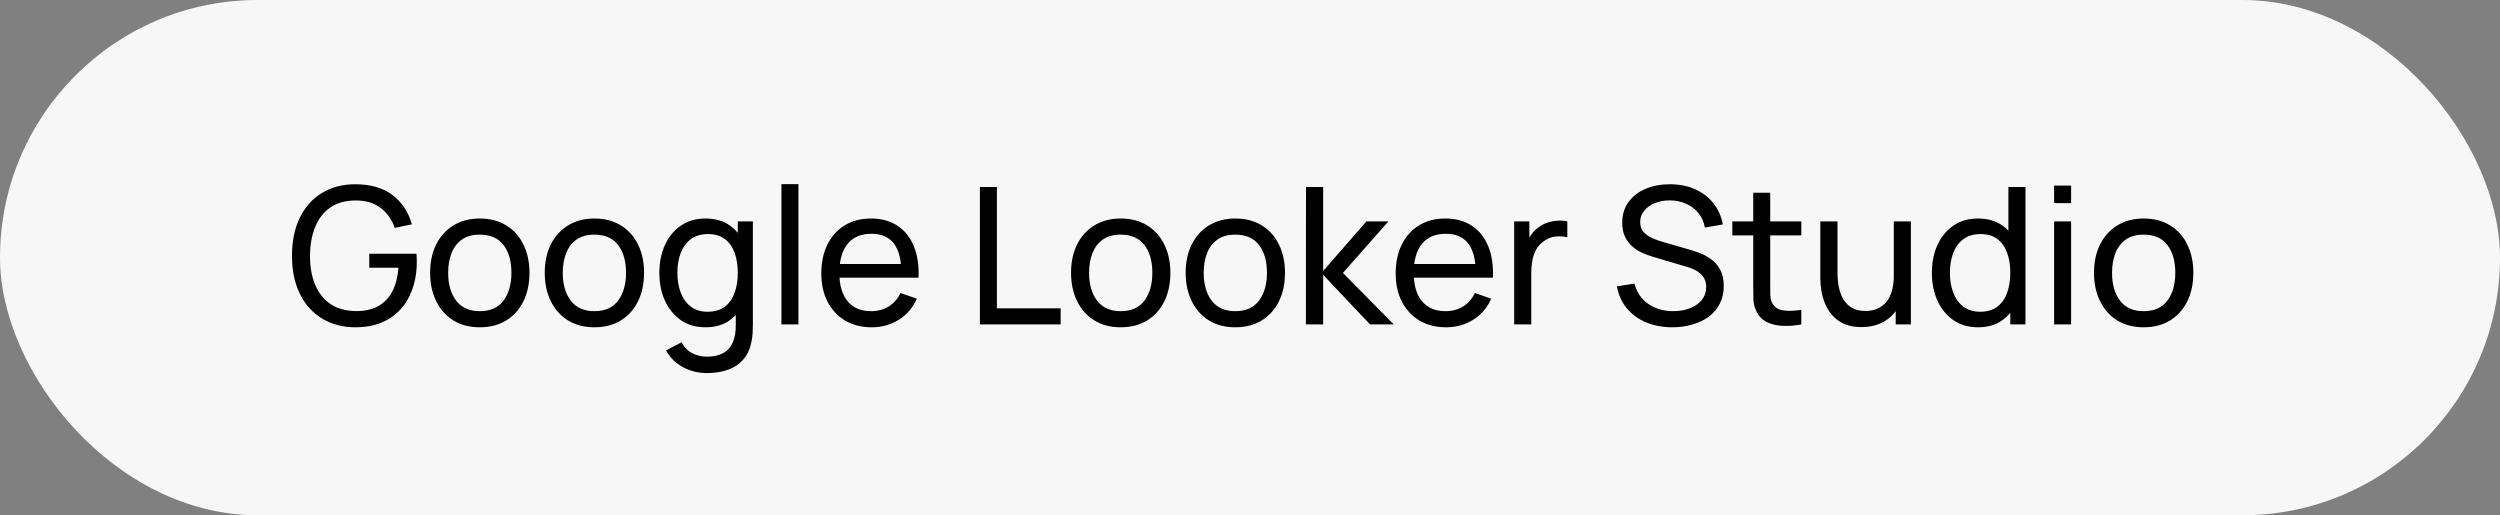
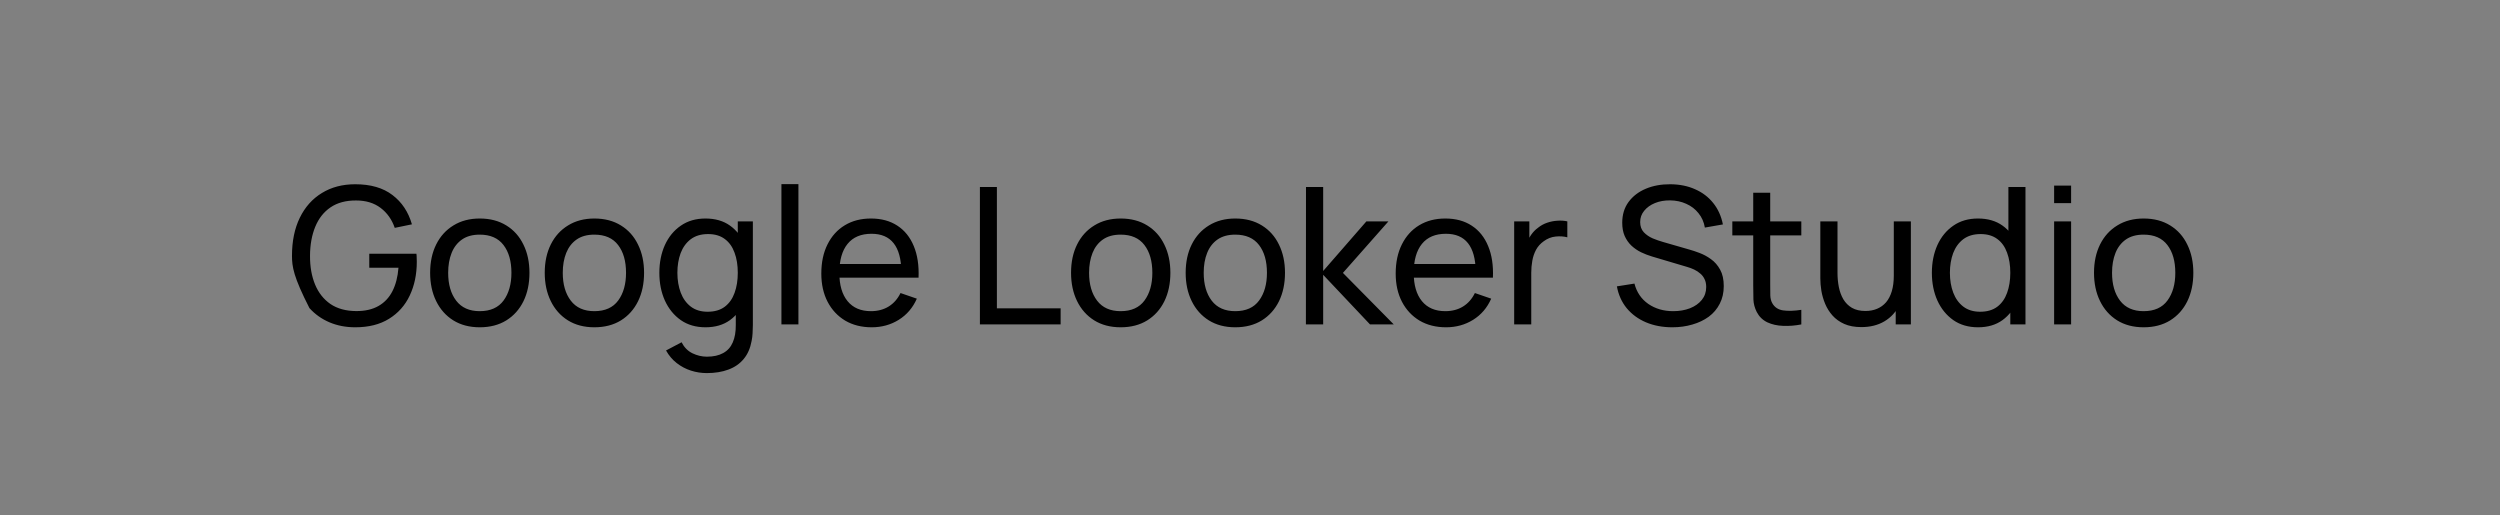
<svg xmlns="http://www.w3.org/2000/svg" width="131" height="27" viewBox="0 0 131 27" fill="none">
  <rect x="0" y="0" width="131" height="27" fill="#808080" stroke="none" />
-   <rect width="131" height="27" rx="13.5" fill="#F7F7F7" />
-   <path d="M18.615 17.15C18.122 17.15 17.672 17.063 17.265 16.89C16.858 16.717 16.508 16.468 16.215 16.145C15.922 15.818 15.695 15.425 15.535 14.965C15.378 14.502 15.3 13.98 15.3 13.4C15.3 12.633 15.437 11.97 15.71 11.41C15.983 10.85 16.368 10.418 16.865 10.115C17.362 9.808 17.945 9.655 18.615 9.655C19.422 9.655 20.072 9.843 20.565 10.22C21.058 10.593 21.398 11.105 21.585 11.755L20.685 11.94C20.535 11.503 20.288 11.155 19.945 10.895C19.602 10.635 19.173 10.505 18.66 10.505C18.123 10.502 17.677 10.622 17.32 10.865C16.967 11.105 16.7 11.443 16.52 11.88C16.34 12.317 16.248 12.823 16.245 13.4C16.242 13.973 16.33 14.477 16.51 14.91C16.69 15.343 16.958 15.683 17.315 15.93C17.675 16.173 18.123 16.297 18.66 16.3C19.123 16.303 19.513 16.215 19.83 16.035C20.147 15.855 20.392 15.595 20.565 15.255C20.738 14.915 20.843 14.507 20.88 14.03H19.35V13.295H21.82C21.83 13.362 21.835 13.442 21.835 13.535C21.838 13.625 21.84 13.687 21.84 13.72C21.84 14.377 21.717 14.965 21.47 15.485C21.227 16.002 20.865 16.408 20.385 16.705C19.908 17.002 19.318 17.15 18.615 17.15ZM25.139 17.15C24.602 17.15 24.139 17.028 23.749 16.785C23.362 16.542 23.064 16.205 22.854 15.775C22.644 15.345 22.539 14.852 22.539 14.295C22.539 13.728 22.645 13.232 22.859 12.805C23.072 12.378 23.374 12.047 23.764 11.81C24.154 11.57 24.612 11.45 25.139 11.45C25.679 11.45 26.144 11.572 26.534 11.815C26.924 12.055 27.222 12.39 27.429 12.82C27.639 13.247 27.744 13.738 27.744 14.295C27.744 14.858 27.639 15.355 27.429 15.785C27.219 16.212 26.919 16.547 26.529 16.79C26.139 17.03 25.675 17.15 25.139 17.15ZM25.139 16.305C25.699 16.305 26.115 16.118 26.389 15.745C26.662 15.372 26.799 14.888 26.799 14.295C26.799 13.685 26.66 13.2 26.384 12.84C26.107 12.477 25.692 12.295 25.139 12.295C24.762 12.295 24.452 12.38 24.209 12.55C23.965 12.72 23.784 12.955 23.664 13.255C23.544 13.555 23.484 13.902 23.484 14.295C23.484 14.902 23.624 15.388 23.904 15.755C24.184 16.122 24.595 16.305 25.139 16.305ZM31.145 17.15C30.608 17.15 30.145 17.028 29.755 16.785C29.368 16.542 29.07 16.205 28.86 15.775C28.649 15.345 28.544 14.852 28.544 14.295C28.544 13.728 28.651 13.232 28.864 12.805C29.078 12.378 29.38 12.047 29.77 11.81C30.16 11.57 30.618 11.45 31.145 11.45C31.684 11.45 32.15 11.572 32.539 11.815C32.929 12.055 33.228 12.39 33.434 12.82C33.645 13.247 33.749 13.738 33.749 14.295C33.749 14.858 33.645 15.355 33.434 15.785C33.224 16.212 32.925 16.547 32.535 16.79C32.145 17.03 31.681 17.15 31.145 17.15ZM31.145 16.305C31.704 16.305 32.121 16.118 32.395 15.745C32.668 15.372 32.804 14.888 32.804 14.295C32.804 13.685 32.666 13.2 32.389 12.84C32.113 12.477 31.698 12.295 31.145 12.295C30.768 12.295 30.458 12.38 30.215 12.55C29.971 12.72 29.79 12.955 29.669 13.255C29.549 13.555 29.489 13.902 29.489 14.295C29.489 14.902 29.63 15.388 29.91 15.755C30.189 16.122 30.601 16.305 31.145 16.305ZM37.035 19.55C36.752 19.55 36.475 19.507 36.205 19.42C35.935 19.333 35.687 19.202 35.46 19.025C35.237 18.852 35.05 18.632 34.9 18.365L35.715 17.935C35.849 18.198 36.037 18.39 36.28 18.51C36.527 18.63 36.78 18.69 37.04 18.69C37.384 18.69 37.669 18.627 37.895 18.5C38.122 18.377 38.289 18.192 38.395 17.945C38.505 17.698 38.559 17.392 38.555 17.025V15.55H38.66V11.6H39.45V17.035C39.45 17.182 39.445 17.323 39.435 17.46C39.429 17.597 39.412 17.732 39.385 17.865C39.315 18.248 39.177 18.563 38.97 18.81C38.764 19.06 38.497 19.245 38.17 19.365C37.844 19.488 37.465 19.55 37.035 19.55ZM36.97 17.15C36.467 17.15 36.035 17.025 35.675 16.775C35.315 16.522 35.037 16.18 34.84 15.75C34.647 15.32 34.55 14.835 34.55 14.295C34.55 13.755 34.647 13.27 34.84 12.84C35.037 12.41 35.315 12.072 35.675 11.825C36.035 11.575 36.465 11.45 36.965 11.45C37.475 11.45 37.904 11.573 38.25 11.82C38.597 12.067 38.859 12.405 39.035 12.835C39.215 13.265 39.305 13.752 39.305 14.295C39.305 14.832 39.215 15.317 39.035 15.75C38.859 16.18 38.597 16.522 38.25 16.775C37.904 17.025 37.477 17.15 36.97 17.15ZM37.08 16.335C37.444 16.335 37.742 16.248 37.975 16.075C38.209 15.898 38.38 15.657 38.49 15.35C38.604 15.04 38.66 14.688 38.66 14.295C38.66 13.895 38.604 13.543 38.49 13.24C38.38 12.933 38.21 12.695 37.98 12.525C37.75 12.352 37.459 12.265 37.105 12.265C36.739 12.265 36.435 12.355 36.195 12.535C35.959 12.715 35.782 12.958 35.665 13.265C35.552 13.572 35.495 13.915 35.495 14.295C35.495 14.678 35.554 15.025 35.67 15.335C35.787 15.642 35.962 15.885 36.195 16.065C36.432 16.245 36.727 16.335 37.08 16.335ZM40.947 17V9.65H41.837V17H40.947ZM45.677 17.15C45.147 17.15 44.683 17.033 44.287 16.8C43.893 16.563 43.587 16.235 43.367 15.815C43.147 15.392 43.037 14.898 43.037 14.335C43.037 13.745 43.145 13.235 43.362 12.805C43.578 12.372 43.88 12.038 44.267 11.805C44.657 11.568 45.113 11.45 45.637 11.45C46.18 11.45 46.642 11.575 47.022 11.825C47.405 12.075 47.692 12.432 47.882 12.895C48.075 13.358 48.158 13.91 48.132 14.55H47.232V14.23C47.222 13.567 47.087 13.072 46.827 12.745C46.567 12.415 46.18 12.25 45.667 12.25C45.117 12.25 44.698 12.427 44.412 12.78C44.125 13.133 43.982 13.64 43.982 14.3C43.982 14.937 44.125 15.43 44.412 15.78C44.698 16.13 45.107 16.305 45.637 16.305C45.993 16.305 46.303 16.223 46.567 16.06C46.83 15.897 47.037 15.662 47.187 15.355L48.042 15.65C47.832 16.127 47.515 16.497 47.092 16.76C46.672 17.02 46.2 17.15 45.677 17.15ZM43.682 14.55V13.835H47.672V14.55H43.682ZM51.347 17V9.8H52.237V16.155H55.577V17H51.347ZM58.723 17.15C58.186 17.15 57.723 17.028 57.333 16.785C56.946 16.542 56.648 16.205 56.438 15.775C56.228 15.345 56.123 14.852 56.123 14.295C56.123 13.728 56.229 13.232 56.443 12.805C56.656 12.378 56.958 12.047 57.348 11.81C57.738 11.57 58.196 11.45 58.723 11.45C59.263 11.45 59.728 11.572 60.118 11.815C60.508 12.055 60.806 12.39 61.013 12.82C61.223 13.247 61.328 13.738 61.328 14.295C61.328 14.858 61.223 15.355 61.013 15.785C60.803 16.212 60.503 16.547 60.113 16.79C59.723 17.03 59.259 17.15 58.723 17.15ZM58.723 16.305C59.283 16.305 59.699 16.118 59.973 15.745C60.246 15.372 60.383 14.888 60.383 14.295C60.383 13.685 60.244 13.2 59.968 12.84C59.691 12.477 59.276 12.295 58.723 12.295C58.346 12.295 58.036 12.38 57.793 12.55C57.549 12.72 57.368 12.955 57.248 13.255C57.128 13.555 57.068 13.902 57.068 14.295C57.068 14.902 57.208 15.388 57.488 15.755C57.768 16.122 58.179 16.305 58.723 16.305ZM64.728 17.15C64.192 17.15 63.728 17.028 63.339 16.785C62.952 16.542 62.654 16.205 62.444 15.775C62.233 15.345 62.129 14.852 62.129 14.295C62.129 13.728 62.235 13.232 62.449 12.805C62.662 12.378 62.964 12.047 63.353 11.81C63.743 11.57 64.202 11.45 64.728 11.45C65.269 11.45 65.734 11.572 66.124 11.815C66.513 12.055 66.812 12.39 67.019 12.82C67.228 13.247 67.334 13.738 67.334 14.295C67.334 14.858 67.228 15.355 67.019 15.785C66.808 16.212 66.508 16.547 66.118 16.79C65.728 17.03 65.265 17.15 64.728 17.15ZM64.728 16.305C65.288 16.305 65.705 16.118 65.978 15.745C66.252 15.372 66.388 14.888 66.388 14.295C66.388 13.685 66.25 13.2 65.974 12.84C65.697 12.477 65.282 12.295 64.728 12.295C64.352 12.295 64.042 12.38 63.798 12.55C63.555 12.72 63.373 12.955 63.254 13.255C63.133 13.555 63.074 13.902 63.074 14.295C63.074 14.902 63.214 15.388 63.493 15.755C63.773 16.122 64.185 16.305 64.728 16.305ZM68.429 17L68.434 9.8H69.334V14.2L71.599 11.6H72.754L70.369 14.3L73.034 17H71.789L69.334 14.4V17H68.429ZM75.774 17.15C75.244 17.15 74.781 17.033 74.384 16.8C73.991 16.563 73.684 16.235 73.464 15.815C73.244 15.392 73.134 14.898 73.134 14.335C73.134 13.745 73.243 13.235 73.459 12.805C73.676 12.372 73.978 12.038 74.364 11.805C74.754 11.568 75.211 11.45 75.734 11.45C76.278 11.45 76.739 11.575 77.119 11.825C77.503 12.075 77.789 12.432 77.979 12.895C78.173 13.358 78.256 13.91 78.229 14.55H77.329V14.23C77.319 13.567 77.184 13.072 76.924 12.745C76.664 12.415 76.278 12.25 75.764 12.25C75.214 12.25 74.796 12.427 74.509 12.78C74.223 13.133 74.079 13.64 74.079 14.3C74.079 14.937 74.223 15.43 74.509 15.78C74.796 16.13 75.204 16.305 75.734 16.305C76.091 16.305 76.401 16.223 76.664 16.06C76.928 15.897 77.134 15.662 77.284 15.355L78.139 15.65C77.929 16.127 77.613 16.497 77.189 16.76C76.769 17.02 76.298 17.15 75.774 17.15ZM73.779 14.55V13.835H77.769V14.55H73.779ZM79.343 17V11.6H80.138V12.905L80.008 12.735C80.071 12.568 80.153 12.415 80.253 12.275C80.356 12.135 80.471 12.02 80.598 11.93C80.738 11.817 80.896 11.73 81.073 11.67C81.249 11.61 81.429 11.575 81.613 11.565C81.796 11.552 81.968 11.563 82.128 11.6V12.435C81.941 12.385 81.736 12.372 81.513 12.395C81.289 12.418 81.083 12.5 80.893 12.64C80.719 12.763 80.584 12.913 80.488 13.09C80.394 13.267 80.329 13.458 80.293 13.665C80.256 13.868 80.238 14.077 80.238 14.29V17H79.343ZM87.63 17.15C87.12 17.15 86.66 17.063 86.25 16.89C85.843 16.717 85.507 16.47 85.24 16.15C84.977 15.827 84.805 15.445 84.725 15.005L85.645 14.86C85.762 15.313 86.003 15.668 86.37 15.925C86.74 16.178 87.175 16.305 87.675 16.305C87.998 16.305 88.29 16.255 88.55 16.155C88.813 16.052 89.022 15.905 89.175 15.715C89.328 15.525 89.405 15.3 89.405 15.04C89.405 14.88 89.377 14.743 89.32 14.63C89.267 14.513 89.192 14.415 89.095 14.335C89.002 14.252 88.895 14.182 88.775 14.125C88.655 14.068 88.53 14.022 88.4 13.985L86.565 13.44C86.365 13.38 86.172 13.305 85.985 13.215C85.798 13.122 85.632 13.007 85.485 12.87C85.338 12.73 85.222 12.563 85.135 12.37C85.048 12.173 85.005 11.942 85.005 11.675C85.005 11.248 85.115 10.885 85.335 10.585C85.558 10.282 85.86 10.05 86.24 9.89C86.62 9.73 87.048 9.652 87.525 9.655C88.008 9.658 88.44 9.745 88.82 9.915C89.203 10.082 89.52 10.322 89.77 10.635C90.023 10.948 90.193 11.323 90.28 11.76L89.335 11.925C89.285 11.632 89.173 11.38 89 11.17C88.83 10.957 88.617 10.793 88.36 10.68C88.103 10.563 87.822 10.503 87.515 10.5C87.222 10.497 86.957 10.543 86.72 10.64C86.483 10.737 86.295 10.872 86.155 11.045C86.015 11.215 85.945 11.412 85.945 11.635C85.945 11.855 86.008 12.033 86.135 12.17C86.262 12.303 86.417 12.41 86.6 12.49C86.787 12.567 86.968 12.63 87.145 12.68L88.515 13.075C88.672 13.118 88.852 13.178 89.055 13.255C89.262 13.332 89.462 13.44 89.655 13.58C89.848 13.717 90.008 13.9 90.135 14.13C90.262 14.357 90.325 14.643 90.325 14.99C90.325 15.337 90.255 15.645 90.115 15.915C89.978 16.185 89.787 16.412 89.54 16.595C89.293 16.775 89.007 16.912 88.68 17.005C88.353 17.102 88.003 17.15 87.63 17.15ZM94.389 17C94.069 17.063 93.752 17.088 93.439 17.075C93.129 17.065 92.852 17.003 92.609 16.89C92.365 16.773 92.18 16.593 92.054 16.35C91.947 16.137 91.889 15.922 91.879 15.705C91.872 15.485 91.869 15.237 91.869 14.96V10.1H92.759V14.92C92.759 15.14 92.76 15.328 92.764 15.485C92.77 15.642 92.805 15.777 92.869 15.89C92.989 16.103 93.179 16.228 93.439 16.265C93.702 16.302 94.019 16.292 94.389 16.235V17ZM90.774 12.335V11.6H94.389V12.335H90.774ZM97.535 17.14C97.189 17.14 96.89 17.085 96.64 16.975C96.394 16.865 96.189 16.718 96.025 16.535C95.862 16.352 95.734 16.148 95.64 15.925C95.547 15.702 95.48 15.473 95.44 15.24C95.403 15.007 95.385 14.788 95.385 14.585V11.6H96.285V14.305C96.285 14.558 96.308 14.803 96.355 15.04C96.402 15.277 96.48 15.49 96.59 15.68C96.704 15.87 96.853 16.02 97.04 16.13C97.23 16.24 97.467 16.295 97.75 16.295C97.974 16.295 98.177 16.257 98.36 16.18C98.543 16.103 98.7 15.99 98.83 15.84C98.96 15.687 99.06 15.493 99.13 15.26C99.2 15.027 99.235 14.755 99.235 14.445L99.82 14.625C99.82 15.145 99.725 15.593 99.535 15.97C99.349 16.347 99.084 16.637 98.74 16.84C98.4 17.04 97.999 17.14 97.535 17.14ZM99.335 17V15.555H99.235V11.6H100.13V17H99.335ZM103.65 17.15C103.147 17.15 102.715 17.025 102.355 16.775C101.995 16.522 101.717 16.18 101.52 15.75C101.327 15.32 101.23 14.835 101.23 14.295C101.23 13.755 101.327 13.27 101.52 12.84C101.717 12.41 101.995 12.072 102.355 11.825C102.715 11.575 103.145 11.45 103.645 11.45C104.155 11.45 104.583 11.573 104.93 11.82C105.277 12.067 105.538 12.405 105.715 12.835C105.895 13.265 105.985 13.752 105.985 14.295C105.985 14.832 105.895 15.317 105.715 15.75C105.538 16.18 105.277 16.522 104.93 16.775C104.583 17.025 104.157 17.15 103.65 17.15ZM103.76 16.335C104.123 16.335 104.422 16.248 104.655 16.075C104.888 15.898 105.06 15.657 105.17 15.35C105.283 15.04 105.34 14.688 105.34 14.295C105.34 13.895 105.283 13.543 105.17 13.24C105.06 12.933 104.89 12.695 104.66 12.525C104.43 12.352 104.138 12.265 103.785 12.265C103.418 12.265 103.115 12.355 102.875 12.535C102.638 12.715 102.462 12.958 102.345 13.265C102.232 13.572 102.175 13.915 102.175 14.295C102.175 14.678 102.233 15.025 102.35 15.335C102.467 15.642 102.642 15.885 102.875 16.065C103.112 16.245 103.407 16.335 103.76 16.335ZM105.34 17V13.025H105.24V9.8H106.135V17H105.34ZM107.636 10.645V9.725H108.526V10.645H107.636ZM107.636 17V11.6H108.526V17H107.636ZM112.326 17.15C111.79 17.15 111.326 17.028 110.936 16.785C110.55 16.542 110.251 16.205 110.041 15.775C109.831 15.345 109.726 14.852 109.726 14.295C109.726 13.728 109.833 13.232 110.046 12.805C110.26 12.378 110.561 12.047 110.951 11.81C111.341 11.57 111.8 11.45 112.326 11.45C112.866 11.45 113.331 11.572 113.721 11.815C114.111 12.055 114.41 12.39 114.616 12.82C114.826 13.247 114.931 13.738 114.931 14.295C114.931 14.858 114.826 15.355 114.616 15.785C114.406 16.212 114.106 16.547 113.716 16.79C113.326 17.03 112.863 17.15 112.326 17.15ZM112.326 16.305C112.886 16.305 113.303 16.118 113.576 15.745C113.85 15.372 113.986 14.888 113.986 14.295C113.986 13.685 113.848 13.2 113.571 12.84C113.295 12.477 112.88 12.295 112.326 12.295C111.95 12.295 111.64 12.38 111.396 12.55C111.153 12.72 110.971 12.955 110.851 13.255C110.731 13.555 110.671 13.902 110.671 14.295C110.671 14.902 110.811 15.388 111.091 15.755C111.371 16.122 111.783 16.305 112.326 16.305Z" fill="black" />
+   <path d="M18.615 17.15C18.122 17.15 17.672 17.063 17.265 16.89C16.858 16.717 16.508 16.468 16.215 16.145C15.378 14.502 15.3 13.98 15.3 13.4C15.3 12.633 15.437 11.97 15.71 11.41C15.983 10.85 16.368 10.418 16.865 10.115C17.362 9.808 17.945 9.655 18.615 9.655C19.422 9.655 20.072 9.843 20.565 10.22C21.058 10.593 21.398 11.105 21.585 11.755L20.685 11.94C20.535 11.503 20.288 11.155 19.945 10.895C19.602 10.635 19.173 10.505 18.66 10.505C18.123 10.502 17.677 10.622 17.32 10.865C16.967 11.105 16.7 11.443 16.52 11.88C16.34 12.317 16.248 12.823 16.245 13.4C16.242 13.973 16.33 14.477 16.51 14.91C16.69 15.343 16.958 15.683 17.315 15.93C17.675 16.173 18.123 16.297 18.66 16.3C19.123 16.303 19.513 16.215 19.83 16.035C20.147 15.855 20.392 15.595 20.565 15.255C20.738 14.915 20.843 14.507 20.88 14.03H19.35V13.295H21.82C21.83 13.362 21.835 13.442 21.835 13.535C21.838 13.625 21.84 13.687 21.84 13.72C21.84 14.377 21.717 14.965 21.47 15.485C21.227 16.002 20.865 16.408 20.385 16.705C19.908 17.002 19.318 17.15 18.615 17.15ZM25.139 17.15C24.602 17.15 24.139 17.028 23.749 16.785C23.362 16.542 23.064 16.205 22.854 15.775C22.644 15.345 22.539 14.852 22.539 14.295C22.539 13.728 22.645 13.232 22.859 12.805C23.072 12.378 23.374 12.047 23.764 11.81C24.154 11.57 24.612 11.45 25.139 11.45C25.679 11.45 26.144 11.572 26.534 11.815C26.924 12.055 27.222 12.39 27.429 12.82C27.639 13.247 27.744 13.738 27.744 14.295C27.744 14.858 27.639 15.355 27.429 15.785C27.219 16.212 26.919 16.547 26.529 16.79C26.139 17.03 25.675 17.15 25.139 17.15ZM25.139 16.305C25.699 16.305 26.115 16.118 26.389 15.745C26.662 15.372 26.799 14.888 26.799 14.295C26.799 13.685 26.66 13.2 26.384 12.84C26.107 12.477 25.692 12.295 25.139 12.295C24.762 12.295 24.452 12.38 24.209 12.55C23.965 12.72 23.784 12.955 23.664 13.255C23.544 13.555 23.484 13.902 23.484 14.295C23.484 14.902 23.624 15.388 23.904 15.755C24.184 16.122 24.595 16.305 25.139 16.305ZM31.145 17.15C30.608 17.15 30.145 17.028 29.755 16.785C29.368 16.542 29.07 16.205 28.86 15.775C28.649 15.345 28.544 14.852 28.544 14.295C28.544 13.728 28.651 13.232 28.864 12.805C29.078 12.378 29.38 12.047 29.77 11.81C30.16 11.57 30.618 11.45 31.145 11.45C31.684 11.45 32.15 11.572 32.539 11.815C32.929 12.055 33.228 12.39 33.434 12.82C33.645 13.247 33.749 13.738 33.749 14.295C33.749 14.858 33.645 15.355 33.434 15.785C33.224 16.212 32.925 16.547 32.535 16.79C32.145 17.03 31.681 17.15 31.145 17.15ZM31.145 16.305C31.704 16.305 32.121 16.118 32.395 15.745C32.668 15.372 32.804 14.888 32.804 14.295C32.804 13.685 32.666 13.2 32.389 12.84C32.113 12.477 31.698 12.295 31.145 12.295C30.768 12.295 30.458 12.38 30.215 12.55C29.971 12.72 29.79 12.955 29.669 13.255C29.549 13.555 29.489 13.902 29.489 14.295C29.489 14.902 29.63 15.388 29.91 15.755C30.189 16.122 30.601 16.305 31.145 16.305ZM37.035 19.55C36.752 19.55 36.475 19.507 36.205 19.42C35.935 19.333 35.687 19.202 35.46 19.025C35.237 18.852 35.05 18.632 34.9 18.365L35.715 17.935C35.849 18.198 36.037 18.39 36.28 18.51C36.527 18.63 36.78 18.69 37.04 18.69C37.384 18.69 37.669 18.627 37.895 18.5C38.122 18.377 38.289 18.192 38.395 17.945C38.505 17.698 38.559 17.392 38.555 17.025V15.55H38.66V11.6H39.45V17.035C39.45 17.182 39.445 17.323 39.435 17.46C39.429 17.597 39.412 17.732 39.385 17.865C39.315 18.248 39.177 18.563 38.97 18.81C38.764 19.06 38.497 19.245 38.17 19.365C37.844 19.488 37.465 19.55 37.035 19.55ZM36.97 17.15C36.467 17.15 36.035 17.025 35.675 16.775C35.315 16.522 35.037 16.18 34.84 15.75C34.647 15.32 34.55 14.835 34.55 14.295C34.55 13.755 34.647 13.27 34.84 12.84C35.037 12.41 35.315 12.072 35.675 11.825C36.035 11.575 36.465 11.45 36.965 11.45C37.475 11.45 37.904 11.573 38.25 11.82C38.597 12.067 38.859 12.405 39.035 12.835C39.215 13.265 39.305 13.752 39.305 14.295C39.305 14.832 39.215 15.317 39.035 15.75C38.859 16.18 38.597 16.522 38.25 16.775C37.904 17.025 37.477 17.15 36.97 17.15ZM37.08 16.335C37.444 16.335 37.742 16.248 37.975 16.075C38.209 15.898 38.38 15.657 38.49 15.35C38.604 15.04 38.66 14.688 38.66 14.295C38.66 13.895 38.604 13.543 38.49 13.24C38.38 12.933 38.21 12.695 37.98 12.525C37.75 12.352 37.459 12.265 37.105 12.265C36.739 12.265 36.435 12.355 36.195 12.535C35.959 12.715 35.782 12.958 35.665 13.265C35.552 13.572 35.495 13.915 35.495 14.295C35.495 14.678 35.554 15.025 35.67 15.335C35.787 15.642 35.962 15.885 36.195 16.065C36.432 16.245 36.727 16.335 37.08 16.335ZM40.947 17V9.65H41.837V17H40.947ZM45.677 17.15C45.147 17.15 44.683 17.033 44.287 16.8C43.893 16.563 43.587 16.235 43.367 15.815C43.147 15.392 43.037 14.898 43.037 14.335C43.037 13.745 43.145 13.235 43.362 12.805C43.578 12.372 43.88 12.038 44.267 11.805C44.657 11.568 45.113 11.45 45.637 11.45C46.18 11.45 46.642 11.575 47.022 11.825C47.405 12.075 47.692 12.432 47.882 12.895C48.075 13.358 48.158 13.91 48.132 14.55H47.232V14.23C47.222 13.567 47.087 13.072 46.827 12.745C46.567 12.415 46.18 12.25 45.667 12.25C45.117 12.25 44.698 12.427 44.412 12.78C44.125 13.133 43.982 13.64 43.982 14.3C43.982 14.937 44.125 15.43 44.412 15.78C44.698 16.13 45.107 16.305 45.637 16.305C45.993 16.305 46.303 16.223 46.567 16.06C46.83 15.897 47.037 15.662 47.187 15.355L48.042 15.65C47.832 16.127 47.515 16.497 47.092 16.76C46.672 17.02 46.2 17.15 45.677 17.15ZM43.682 14.55V13.835H47.672V14.55H43.682ZM51.347 17V9.8H52.237V16.155H55.577V17H51.347ZM58.723 17.15C58.186 17.15 57.723 17.028 57.333 16.785C56.946 16.542 56.648 16.205 56.438 15.775C56.228 15.345 56.123 14.852 56.123 14.295C56.123 13.728 56.229 13.232 56.443 12.805C56.656 12.378 56.958 12.047 57.348 11.81C57.738 11.57 58.196 11.45 58.723 11.45C59.263 11.45 59.728 11.572 60.118 11.815C60.508 12.055 60.806 12.39 61.013 12.82C61.223 13.247 61.328 13.738 61.328 14.295C61.328 14.858 61.223 15.355 61.013 15.785C60.803 16.212 60.503 16.547 60.113 16.79C59.723 17.03 59.259 17.15 58.723 17.15ZM58.723 16.305C59.283 16.305 59.699 16.118 59.973 15.745C60.246 15.372 60.383 14.888 60.383 14.295C60.383 13.685 60.244 13.2 59.968 12.84C59.691 12.477 59.276 12.295 58.723 12.295C58.346 12.295 58.036 12.38 57.793 12.55C57.549 12.72 57.368 12.955 57.248 13.255C57.128 13.555 57.068 13.902 57.068 14.295C57.068 14.902 57.208 15.388 57.488 15.755C57.768 16.122 58.179 16.305 58.723 16.305ZM64.728 17.15C64.192 17.15 63.728 17.028 63.339 16.785C62.952 16.542 62.654 16.205 62.444 15.775C62.233 15.345 62.129 14.852 62.129 14.295C62.129 13.728 62.235 13.232 62.449 12.805C62.662 12.378 62.964 12.047 63.353 11.81C63.743 11.57 64.202 11.45 64.728 11.45C65.269 11.45 65.734 11.572 66.124 11.815C66.513 12.055 66.812 12.39 67.019 12.82C67.228 13.247 67.334 13.738 67.334 14.295C67.334 14.858 67.228 15.355 67.019 15.785C66.808 16.212 66.508 16.547 66.118 16.79C65.728 17.03 65.265 17.15 64.728 17.15ZM64.728 16.305C65.288 16.305 65.705 16.118 65.978 15.745C66.252 15.372 66.388 14.888 66.388 14.295C66.388 13.685 66.25 13.2 65.974 12.84C65.697 12.477 65.282 12.295 64.728 12.295C64.352 12.295 64.042 12.38 63.798 12.55C63.555 12.72 63.373 12.955 63.254 13.255C63.133 13.555 63.074 13.902 63.074 14.295C63.074 14.902 63.214 15.388 63.493 15.755C63.773 16.122 64.185 16.305 64.728 16.305ZM68.429 17L68.434 9.8H69.334V14.2L71.599 11.6H72.754L70.369 14.3L73.034 17H71.789L69.334 14.4V17H68.429ZM75.774 17.15C75.244 17.15 74.781 17.033 74.384 16.8C73.991 16.563 73.684 16.235 73.464 15.815C73.244 15.392 73.134 14.898 73.134 14.335C73.134 13.745 73.243 13.235 73.459 12.805C73.676 12.372 73.978 12.038 74.364 11.805C74.754 11.568 75.211 11.45 75.734 11.45C76.278 11.45 76.739 11.575 77.119 11.825C77.503 12.075 77.789 12.432 77.979 12.895C78.173 13.358 78.256 13.91 78.229 14.55H77.329V14.23C77.319 13.567 77.184 13.072 76.924 12.745C76.664 12.415 76.278 12.25 75.764 12.25C75.214 12.25 74.796 12.427 74.509 12.78C74.223 13.133 74.079 13.64 74.079 14.3C74.079 14.937 74.223 15.43 74.509 15.78C74.796 16.13 75.204 16.305 75.734 16.305C76.091 16.305 76.401 16.223 76.664 16.06C76.928 15.897 77.134 15.662 77.284 15.355L78.139 15.65C77.929 16.127 77.613 16.497 77.189 16.76C76.769 17.02 76.298 17.15 75.774 17.15ZM73.779 14.55V13.835H77.769V14.55H73.779ZM79.343 17V11.6H80.138V12.905L80.008 12.735C80.071 12.568 80.153 12.415 80.253 12.275C80.356 12.135 80.471 12.02 80.598 11.93C80.738 11.817 80.896 11.73 81.073 11.67C81.249 11.61 81.429 11.575 81.613 11.565C81.796 11.552 81.968 11.563 82.128 11.6V12.435C81.941 12.385 81.736 12.372 81.513 12.395C81.289 12.418 81.083 12.5 80.893 12.64C80.719 12.763 80.584 12.913 80.488 13.09C80.394 13.267 80.329 13.458 80.293 13.665C80.256 13.868 80.238 14.077 80.238 14.29V17H79.343ZM87.63 17.15C87.12 17.15 86.66 17.063 86.25 16.89C85.843 16.717 85.507 16.47 85.24 16.15C84.977 15.827 84.805 15.445 84.725 15.005L85.645 14.86C85.762 15.313 86.003 15.668 86.37 15.925C86.74 16.178 87.175 16.305 87.675 16.305C87.998 16.305 88.29 16.255 88.55 16.155C88.813 16.052 89.022 15.905 89.175 15.715C89.328 15.525 89.405 15.3 89.405 15.04C89.405 14.88 89.377 14.743 89.32 14.63C89.267 14.513 89.192 14.415 89.095 14.335C89.002 14.252 88.895 14.182 88.775 14.125C88.655 14.068 88.53 14.022 88.4 13.985L86.565 13.44C86.365 13.38 86.172 13.305 85.985 13.215C85.798 13.122 85.632 13.007 85.485 12.87C85.338 12.73 85.222 12.563 85.135 12.37C85.048 12.173 85.005 11.942 85.005 11.675C85.005 11.248 85.115 10.885 85.335 10.585C85.558 10.282 85.86 10.05 86.24 9.89C86.62 9.73 87.048 9.652 87.525 9.655C88.008 9.658 88.44 9.745 88.82 9.915C89.203 10.082 89.52 10.322 89.77 10.635C90.023 10.948 90.193 11.323 90.28 11.76L89.335 11.925C89.285 11.632 89.173 11.38 89 11.17C88.83 10.957 88.617 10.793 88.36 10.68C88.103 10.563 87.822 10.503 87.515 10.5C87.222 10.497 86.957 10.543 86.72 10.64C86.483 10.737 86.295 10.872 86.155 11.045C86.015 11.215 85.945 11.412 85.945 11.635C85.945 11.855 86.008 12.033 86.135 12.17C86.262 12.303 86.417 12.41 86.6 12.49C86.787 12.567 86.968 12.63 87.145 12.68L88.515 13.075C88.672 13.118 88.852 13.178 89.055 13.255C89.262 13.332 89.462 13.44 89.655 13.58C89.848 13.717 90.008 13.9 90.135 14.13C90.262 14.357 90.325 14.643 90.325 14.99C90.325 15.337 90.255 15.645 90.115 15.915C89.978 16.185 89.787 16.412 89.54 16.595C89.293 16.775 89.007 16.912 88.68 17.005C88.353 17.102 88.003 17.15 87.63 17.15ZM94.389 17C94.069 17.063 93.752 17.088 93.439 17.075C93.129 17.065 92.852 17.003 92.609 16.89C92.365 16.773 92.18 16.593 92.054 16.35C91.947 16.137 91.889 15.922 91.879 15.705C91.872 15.485 91.869 15.237 91.869 14.96V10.1H92.759V14.92C92.759 15.14 92.76 15.328 92.764 15.485C92.77 15.642 92.805 15.777 92.869 15.89C92.989 16.103 93.179 16.228 93.439 16.265C93.702 16.302 94.019 16.292 94.389 16.235V17ZM90.774 12.335V11.6H94.389V12.335H90.774ZM97.535 17.14C97.189 17.14 96.89 17.085 96.64 16.975C96.394 16.865 96.189 16.718 96.025 16.535C95.862 16.352 95.734 16.148 95.64 15.925C95.547 15.702 95.48 15.473 95.44 15.24C95.403 15.007 95.385 14.788 95.385 14.585V11.6H96.285V14.305C96.285 14.558 96.308 14.803 96.355 15.04C96.402 15.277 96.48 15.49 96.59 15.68C96.704 15.87 96.853 16.02 97.04 16.13C97.23 16.24 97.467 16.295 97.75 16.295C97.974 16.295 98.177 16.257 98.36 16.18C98.543 16.103 98.7 15.99 98.83 15.84C98.96 15.687 99.06 15.493 99.13 15.26C99.2 15.027 99.235 14.755 99.235 14.445L99.82 14.625C99.82 15.145 99.725 15.593 99.535 15.97C99.349 16.347 99.084 16.637 98.74 16.84C98.4 17.04 97.999 17.14 97.535 17.14ZM99.335 17V15.555H99.235V11.6H100.13V17H99.335ZM103.65 17.15C103.147 17.15 102.715 17.025 102.355 16.775C101.995 16.522 101.717 16.18 101.52 15.75C101.327 15.32 101.23 14.835 101.23 14.295C101.23 13.755 101.327 13.27 101.52 12.84C101.717 12.41 101.995 12.072 102.355 11.825C102.715 11.575 103.145 11.45 103.645 11.45C104.155 11.45 104.583 11.573 104.93 11.82C105.277 12.067 105.538 12.405 105.715 12.835C105.895 13.265 105.985 13.752 105.985 14.295C105.985 14.832 105.895 15.317 105.715 15.75C105.538 16.18 105.277 16.522 104.93 16.775C104.583 17.025 104.157 17.15 103.65 17.15ZM103.76 16.335C104.123 16.335 104.422 16.248 104.655 16.075C104.888 15.898 105.06 15.657 105.17 15.35C105.283 15.04 105.34 14.688 105.34 14.295C105.34 13.895 105.283 13.543 105.17 13.24C105.06 12.933 104.89 12.695 104.66 12.525C104.43 12.352 104.138 12.265 103.785 12.265C103.418 12.265 103.115 12.355 102.875 12.535C102.638 12.715 102.462 12.958 102.345 13.265C102.232 13.572 102.175 13.915 102.175 14.295C102.175 14.678 102.233 15.025 102.35 15.335C102.467 15.642 102.642 15.885 102.875 16.065C103.112 16.245 103.407 16.335 103.76 16.335ZM105.34 17V13.025H105.24V9.8H106.135V17H105.34ZM107.636 10.645V9.725H108.526V10.645H107.636ZM107.636 17V11.6H108.526V17H107.636ZM112.326 17.15C111.79 17.15 111.326 17.028 110.936 16.785C110.55 16.542 110.251 16.205 110.041 15.775C109.831 15.345 109.726 14.852 109.726 14.295C109.726 13.728 109.833 13.232 110.046 12.805C110.26 12.378 110.561 12.047 110.951 11.81C111.341 11.57 111.8 11.45 112.326 11.45C112.866 11.45 113.331 11.572 113.721 11.815C114.111 12.055 114.41 12.39 114.616 12.82C114.826 13.247 114.931 13.738 114.931 14.295C114.931 14.858 114.826 15.355 114.616 15.785C114.406 16.212 114.106 16.547 113.716 16.79C113.326 17.03 112.863 17.15 112.326 17.15ZM112.326 16.305C112.886 16.305 113.303 16.118 113.576 15.745C113.85 15.372 113.986 14.888 113.986 14.295C113.986 13.685 113.848 13.2 113.571 12.84C113.295 12.477 112.88 12.295 112.326 12.295C111.95 12.295 111.64 12.38 111.396 12.55C111.153 12.72 110.971 12.955 110.851 13.255C110.731 13.555 110.671 13.902 110.671 14.295C110.671 14.902 110.811 15.388 111.091 15.755C111.371 16.122 111.783 16.305 112.326 16.305Z" fill="black" />
</svg>